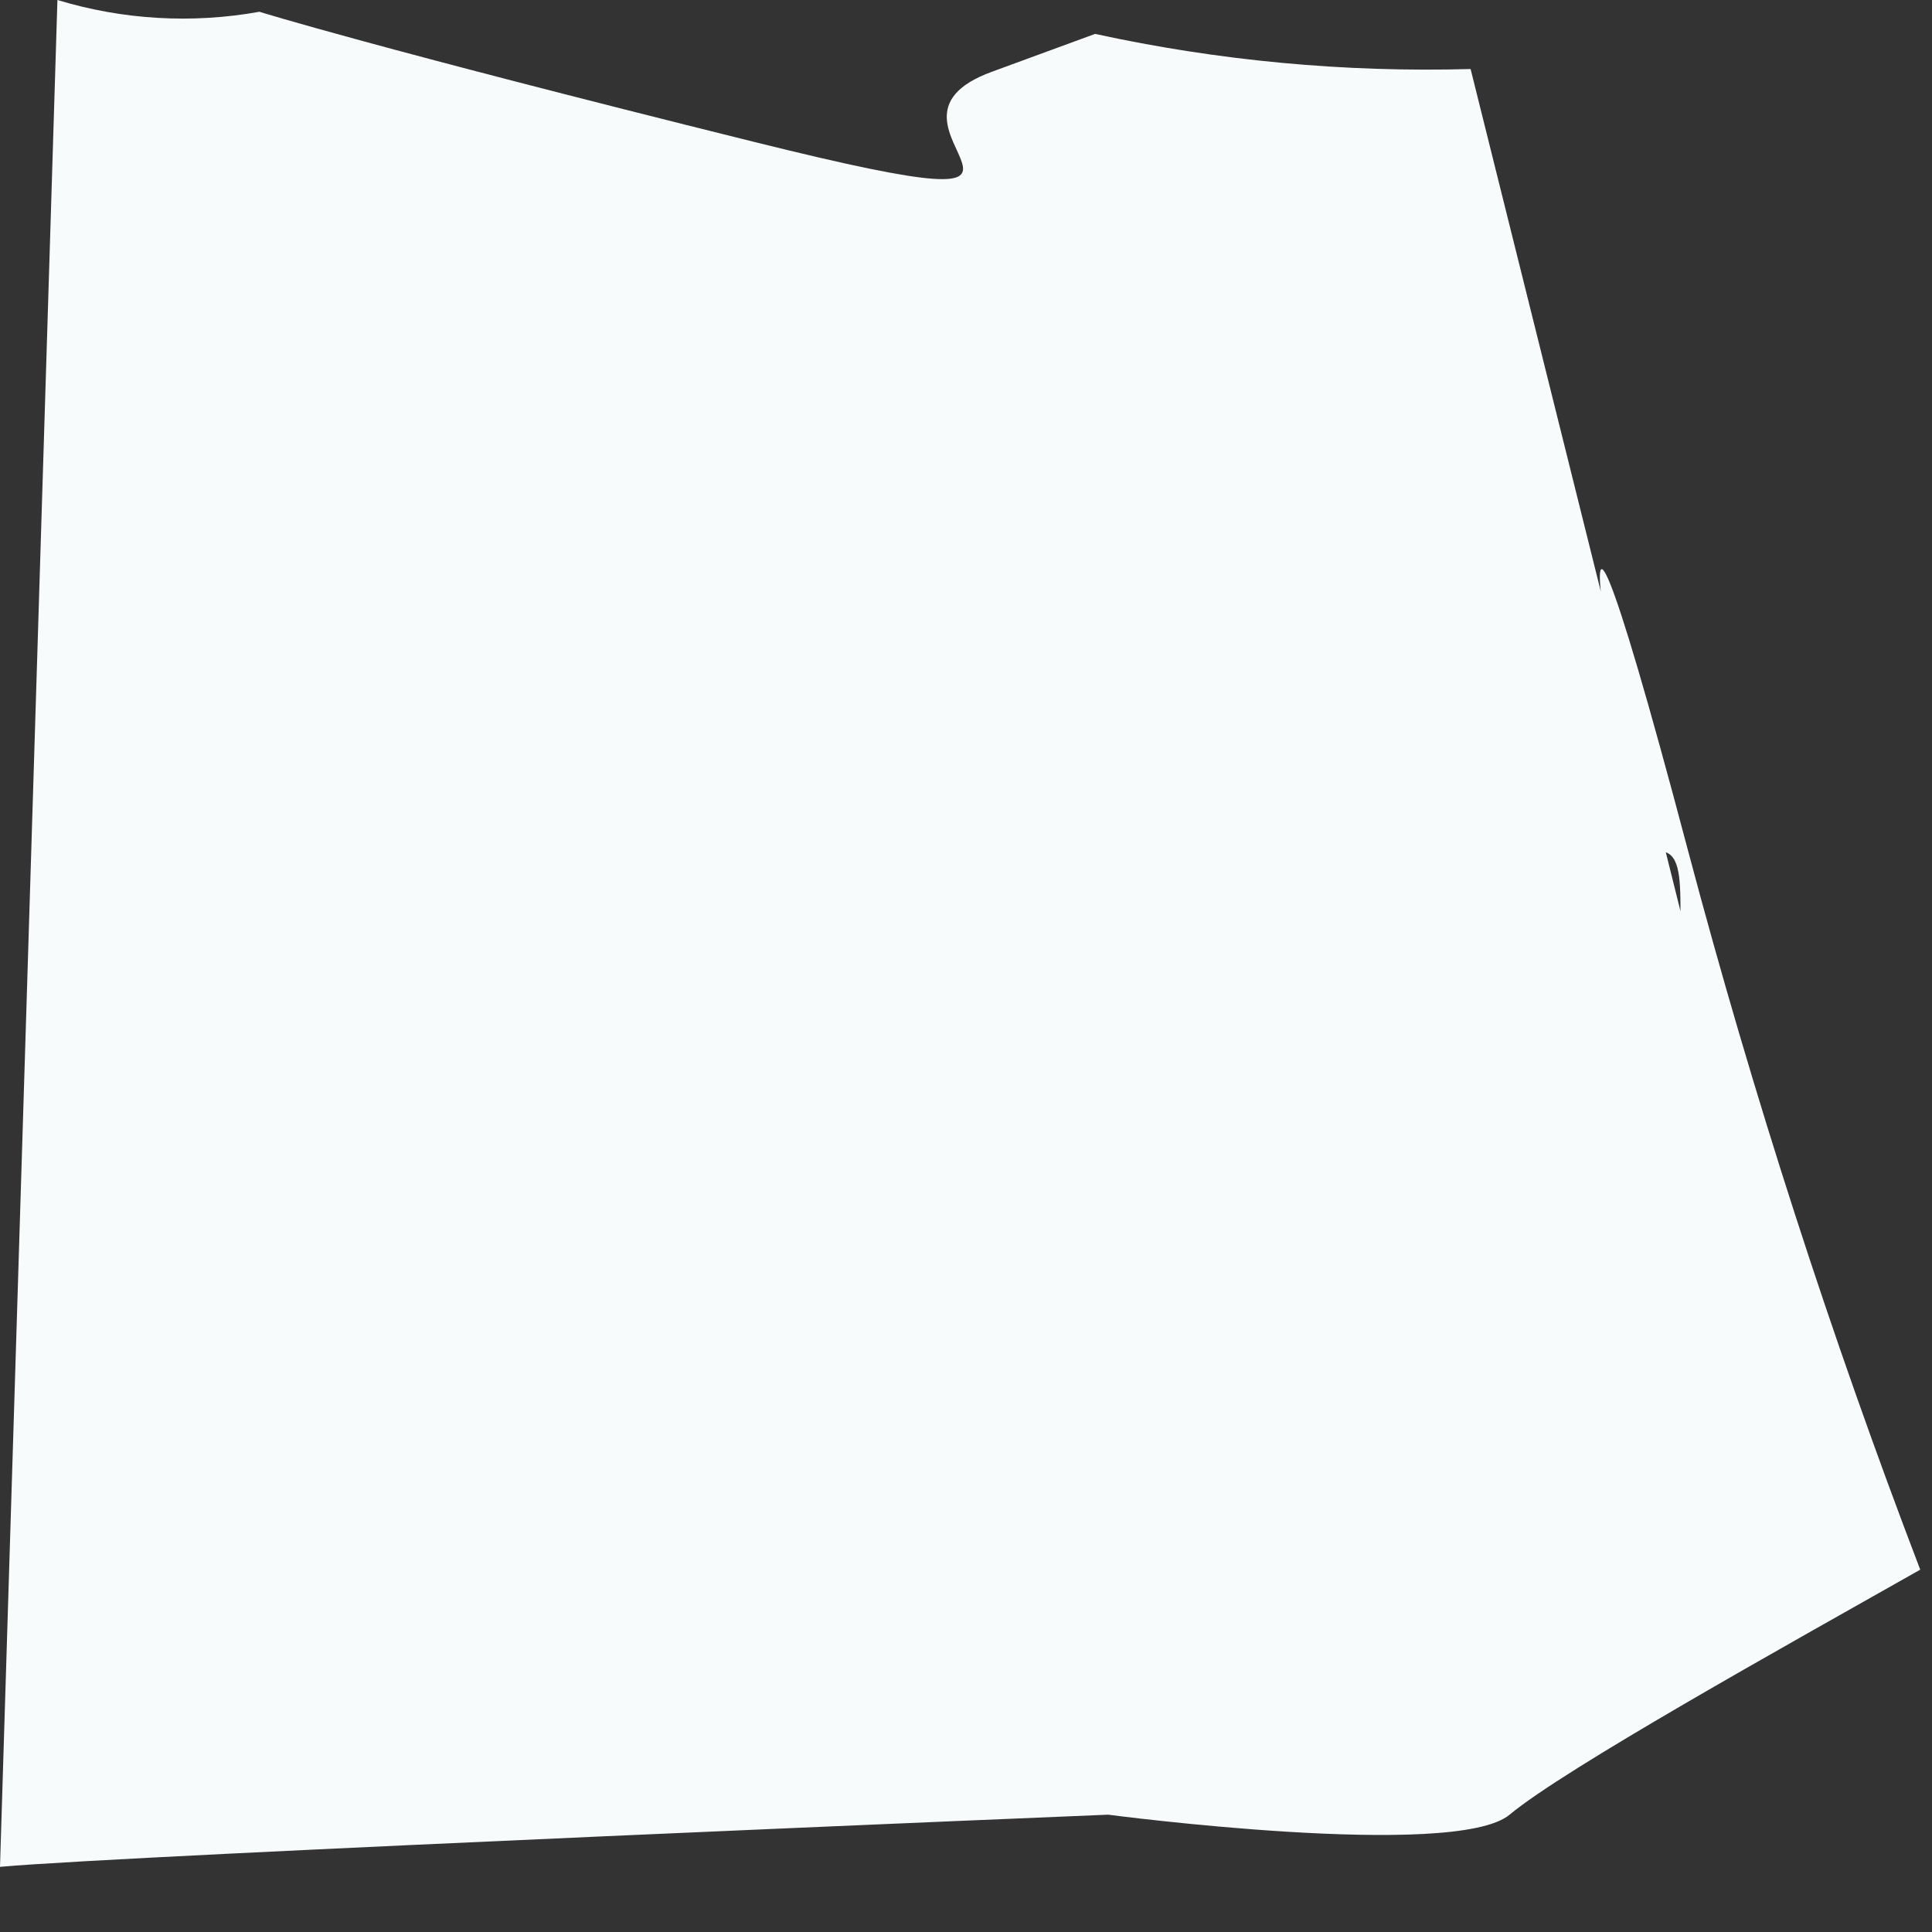
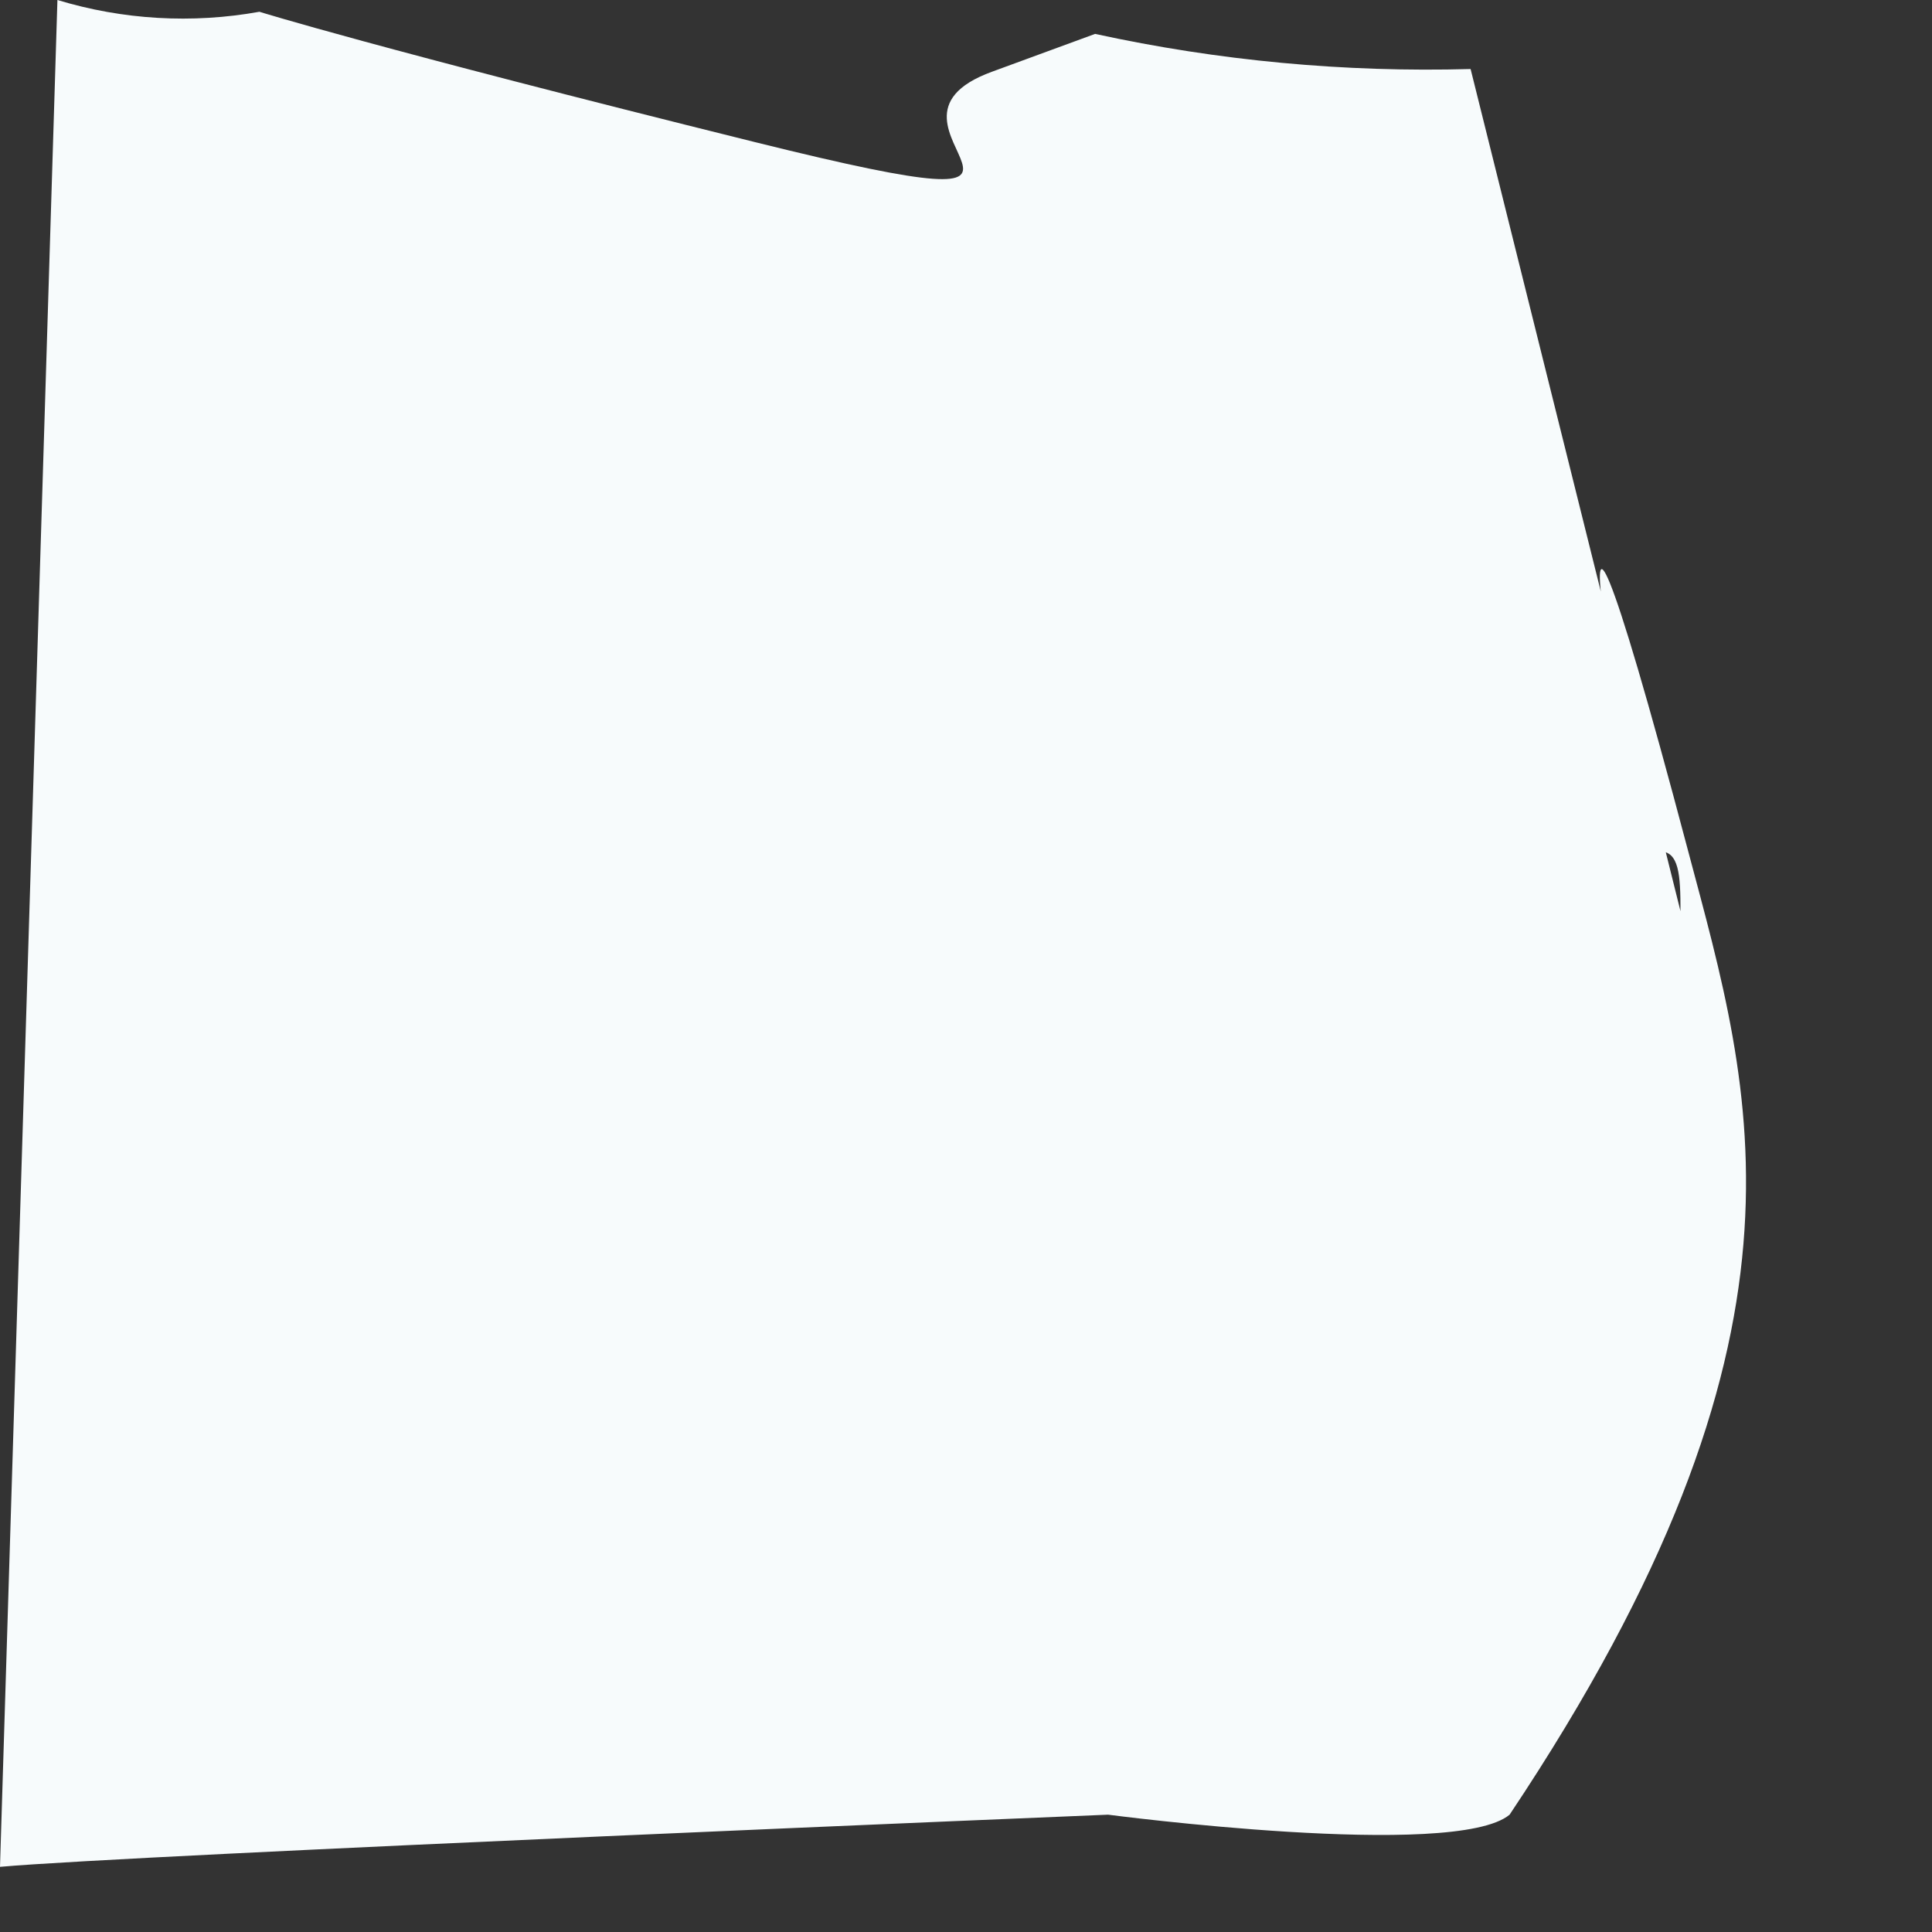
<svg xmlns="http://www.w3.org/2000/svg" fill="none" height="100%" overflow="visible" preserveAspectRatio="none" style="display: block;" viewBox="0 0 11 11" width="100%">
  <rect x="0" y="0" width="11" height="11" fill="#333333" stroke="none" />
-   <path d="M8.373 0.393C7.655 0.413 6.937 0.346 6.235 0.193L5.649 0.408C4.81 0.713 6.48 1.351 4.298 0.809C2.115 0.267 1.477 0.067 1.477 0.067C1.094 0.136 0.699 0.113 0.327 0L0 10.629C0.742 10.562 6.309 10.332 6.309 10.332C6.309 10.332 8.283 10.592 8.595 10.332C8.907 10.072 10.146 9.382 10.933 8.937C10.421 7.598 9.98 6.233 9.612 4.847C8.655 1.232 9.337 4.847 9.449 4.847C9.56 4.847 9.568 4.98 9.568 5.188L8.373 0.393Z" fill="#F7FBFC" id="Vector" />
+   <path d="M8.373 0.393C7.655 0.413 6.937 0.346 6.235 0.193L5.649 0.408C4.81 0.713 6.48 1.351 4.298 0.809C2.115 0.267 1.477 0.067 1.477 0.067C1.094 0.136 0.699 0.113 0.327 0L0 10.629C0.742 10.562 6.309 10.332 6.309 10.332C6.309 10.332 8.283 10.592 8.595 10.332C10.421 7.598 9.98 6.233 9.612 4.847C8.655 1.232 9.337 4.847 9.449 4.847C9.56 4.847 9.568 4.98 9.568 5.188L8.373 0.393Z" fill="#F7FBFC" id="Vector" />
</svg>